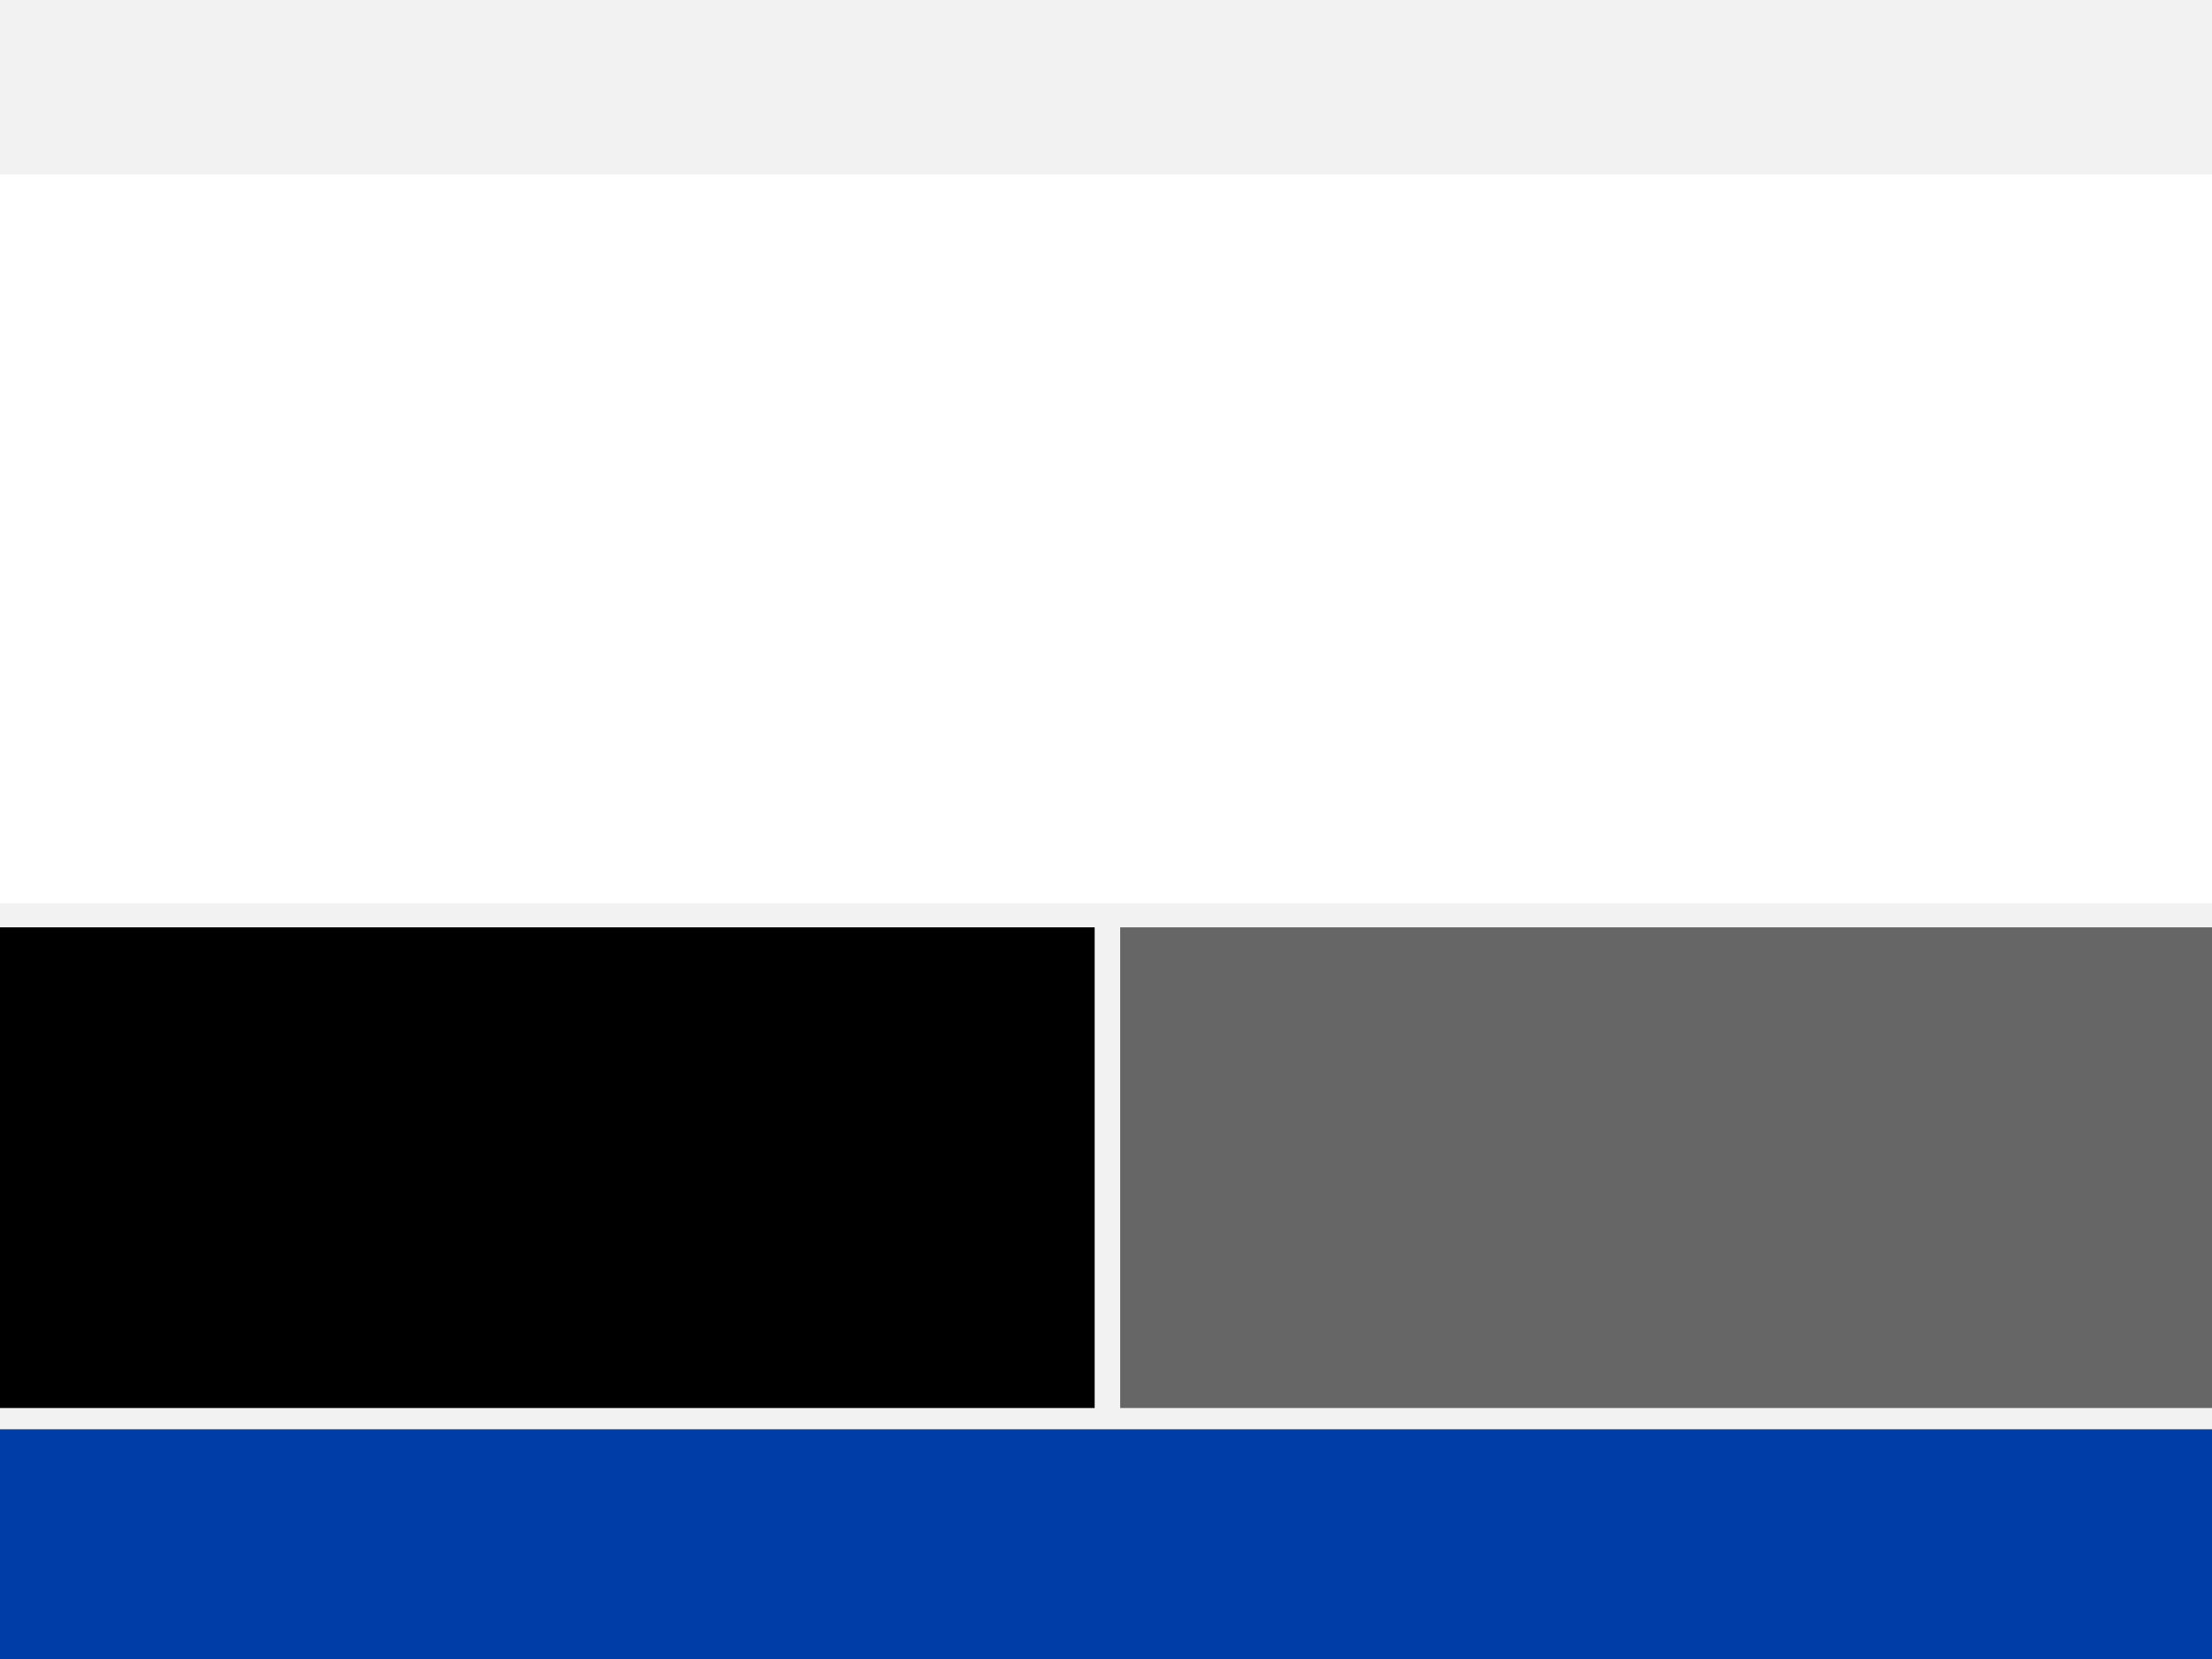
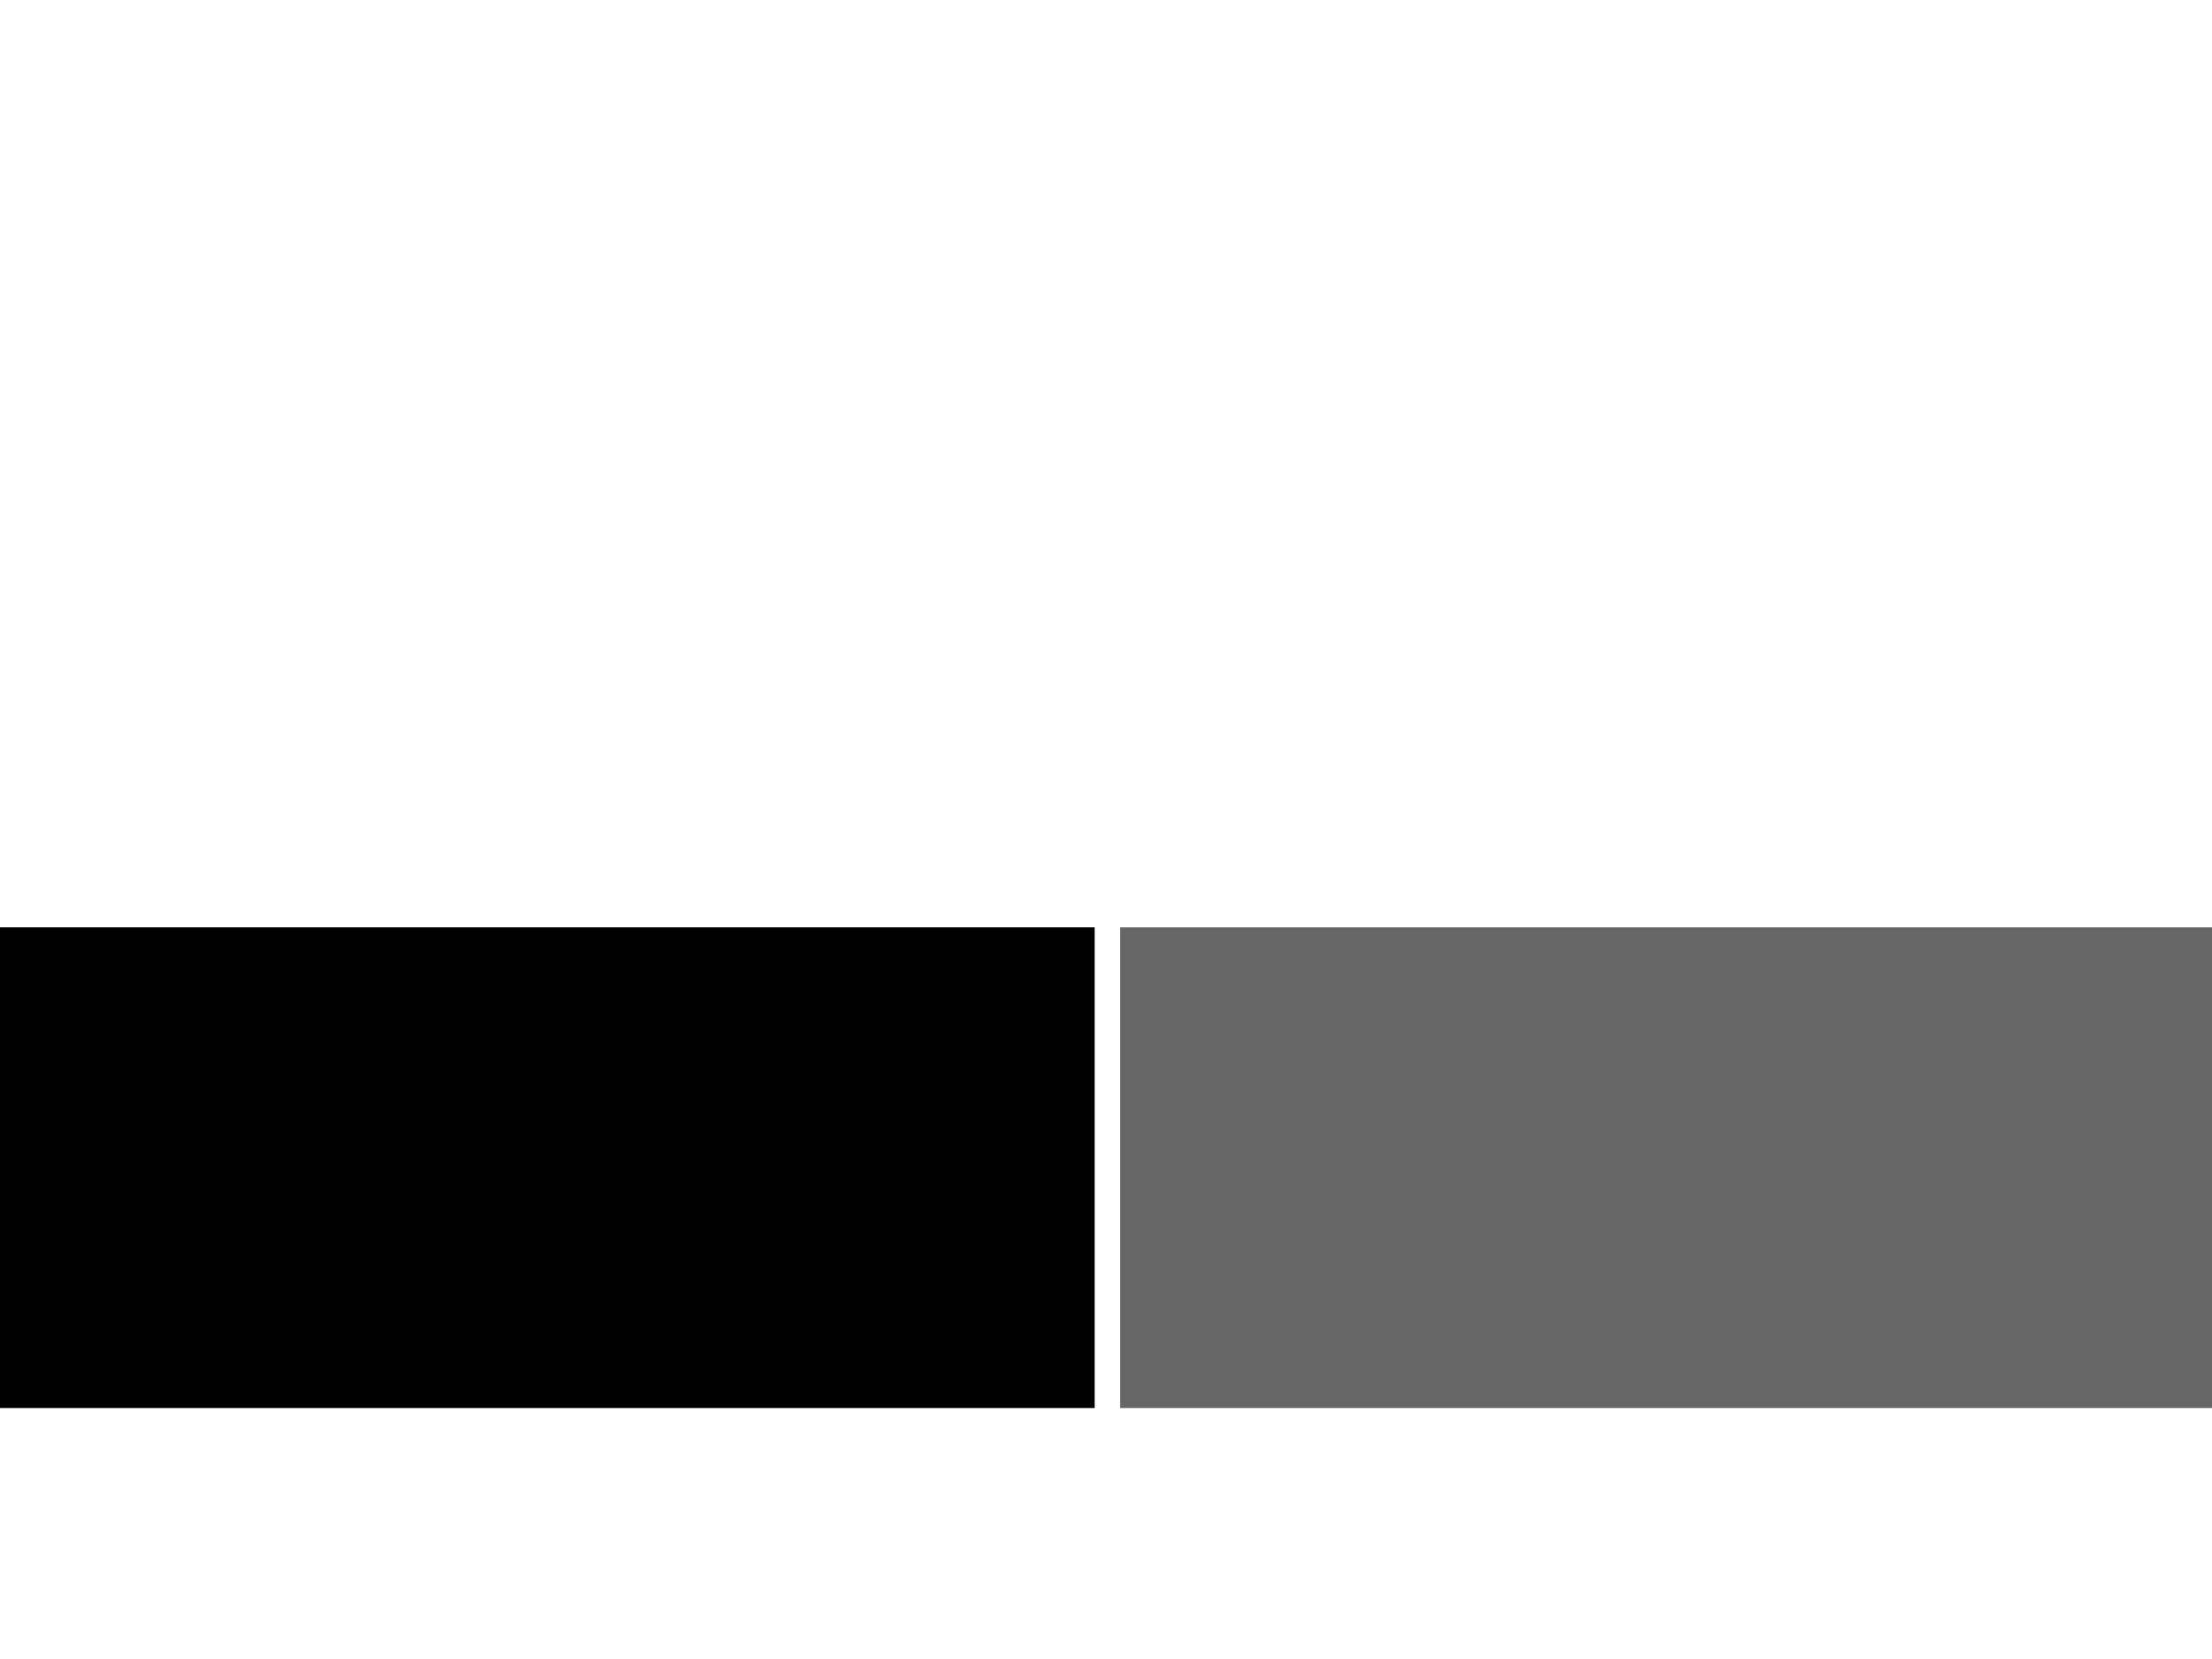
<svg xmlns="http://www.w3.org/2000/svg" id="Ebene_1" data-name="Ebene 1" viewBox="0 0 1560 1170">
  <defs>
    <style>
      .cls-1 {
        fill: #fff;
      }

      .cls-2 {
        fill: #003da6;
      }

      .cls-3 {
        fill: #666;
      }

      .cls-4 {
        fill: #f2f2f2;
      }
    </style>
  </defs>
-   <rect class="cls-4" width="1560" height="1170" />
  <rect class="cls-1" y="123" width="1560" height="514" />
  <rect y="654" width="772" height="339" />
  <rect class="cls-3" x="790" y="654" width="772" height="339" />
-   <rect class="cls-2" y="1008" width="1560" height="162" />
</svg>